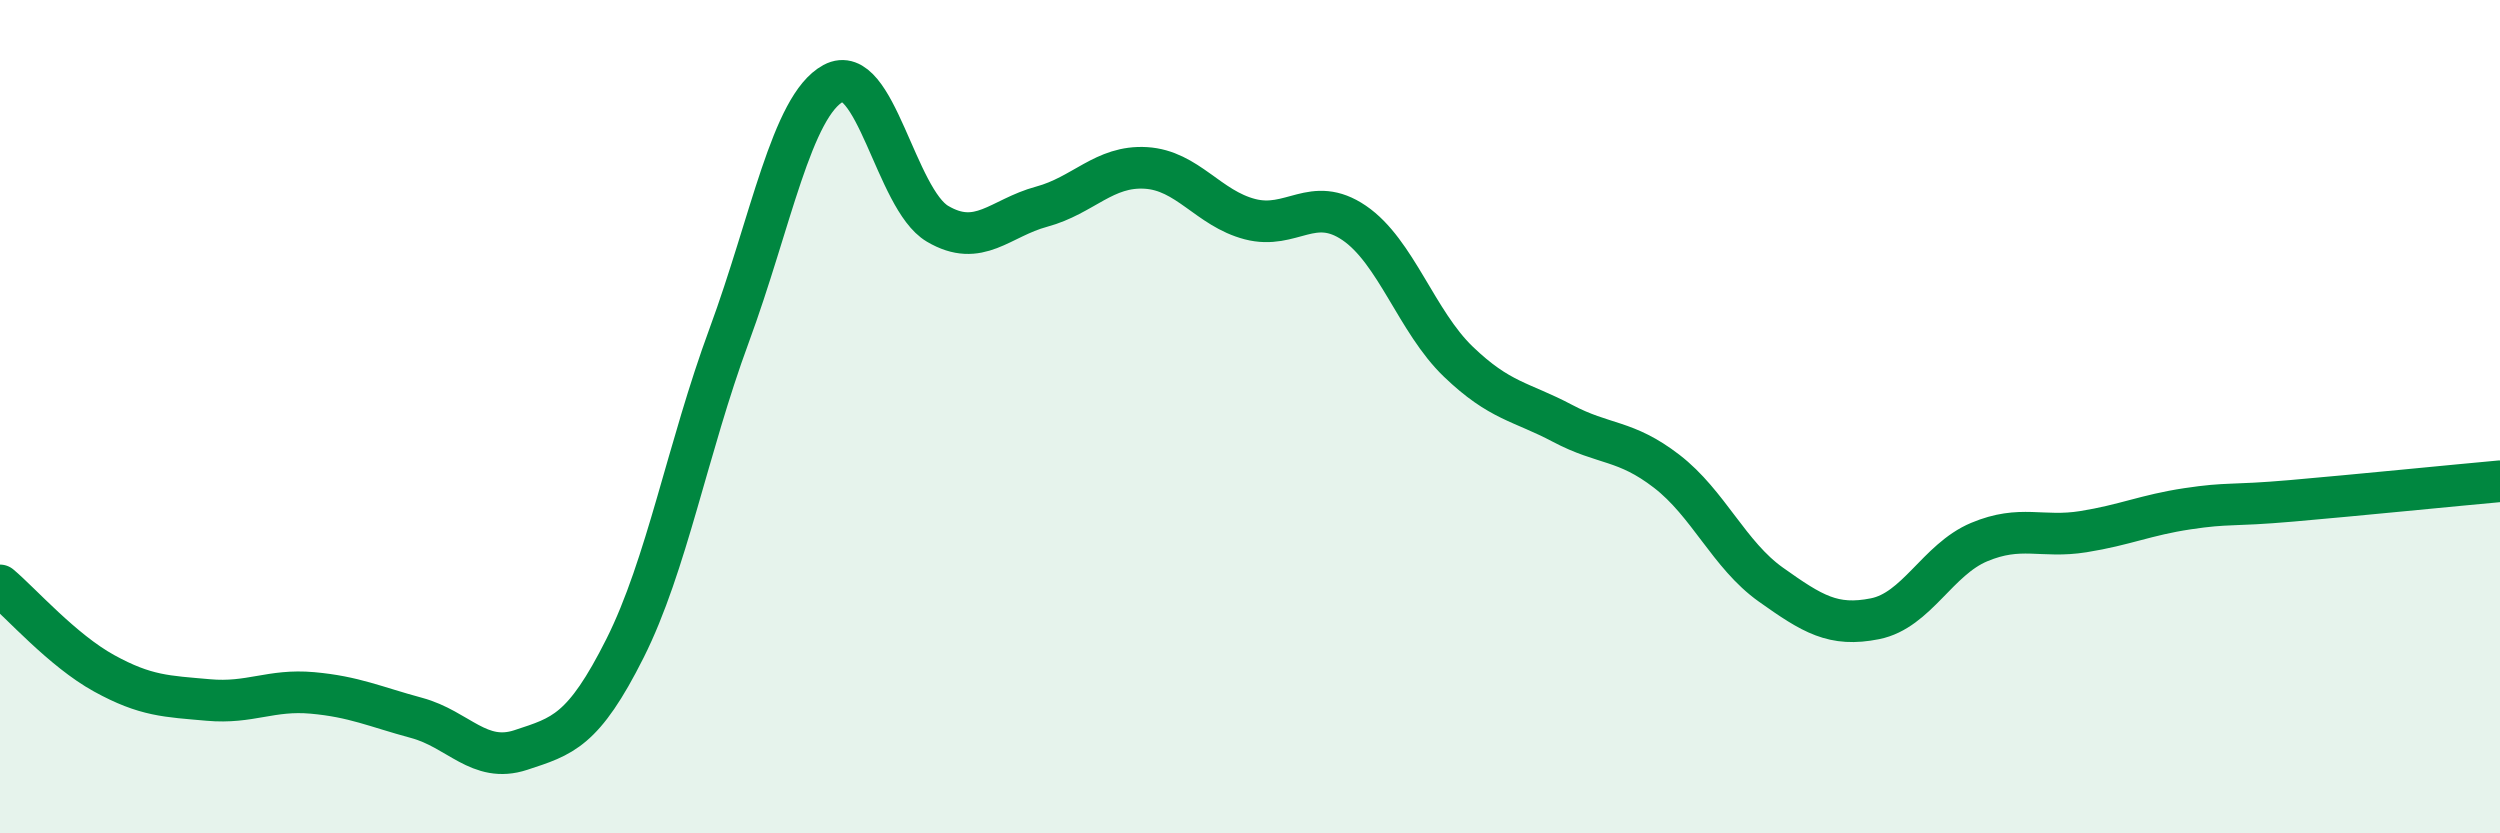
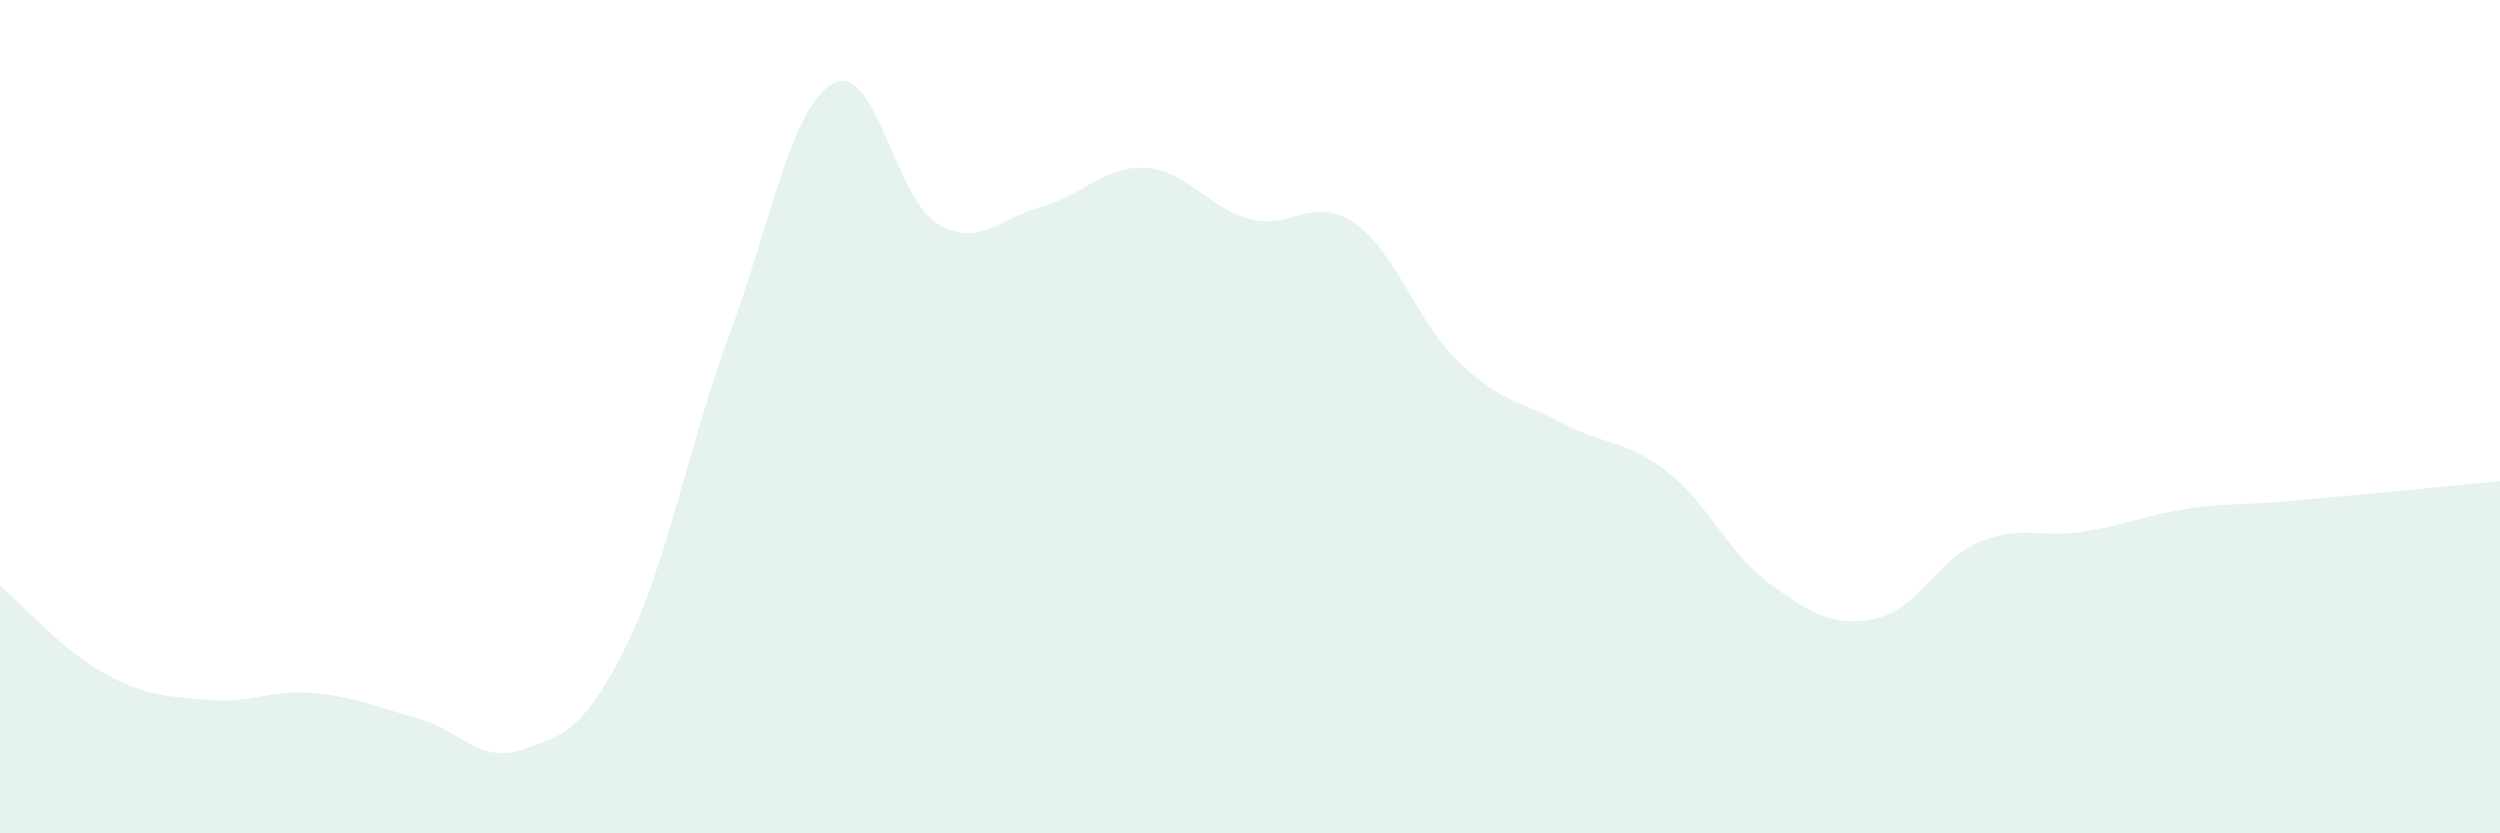
<svg xmlns="http://www.w3.org/2000/svg" width="60" height="20" viewBox="0 0 60 20">
-   <path d="M 0,14.05 C 0.5,14.47 1.5,15.61 2.5,16.16 C 3.5,16.71 4,16.71 5,16.8 C 6,16.89 6.5,16.54 7.5,16.63 C 8.5,16.72 9,16.96 10,17.23 C 11,17.5 11.5,18.33 12.5,18 C 13.5,17.67 14,17.55 15,15.56 C 16,13.57 16.5,10.76 17.5,8.05 C 18.5,5.34 19,2.54 20,2 C 21,1.46 21.5,4.78 22.5,5.37 C 23.5,5.96 24,5.23 25,4.96 C 26,4.69 26.5,3.97 27.5,4.03 C 28.5,4.09 29,5 30,5.26 C 31,5.52 31.5,4.67 32.5,5.35 C 33.5,6.03 34,7.72 35,8.68 C 36,9.64 36.5,9.63 37.5,10.16 C 38.5,10.69 39,10.54 40,11.31 C 41,12.08 41.5,13.32 42.5,14.03 C 43.5,14.74 44,15.05 45,14.85 C 46,14.65 46.5,13.43 47.5,13.01 C 48.5,12.59 49,12.92 50,12.76 C 51,12.6 51.5,12.36 52.5,12.21 C 53.5,12.06 53.5,12.15 55,12.02 C 56.5,11.89 59,11.64 60,11.55L60 20L0 20Z" fill="#008740" opacity="0.1" stroke-linecap="round" stroke-linejoin="round" />
-   <path d="M 0,14.05 C 0.5,14.47 1.5,15.61 2.5,16.16 C 3.5,16.71 4,16.71 5,16.8 C 6,16.89 6.5,16.54 7.5,16.63 C 8.5,16.72 9,16.96 10,17.23 C 11,17.5 11.5,18.33 12.5,18 C 13.5,17.67 14,17.55 15,15.56 C 16,13.57 16.5,10.76 17.5,8.05 C 18.5,5.34 19,2.54 20,2 C 21,1.46 21.5,4.78 22.5,5.37 C 23.5,5.96 24,5.23 25,4.96 C 26,4.69 26.5,3.97 27.5,4.03 C 28.5,4.09 29,5 30,5.26 C 31,5.52 31.5,4.67 32.5,5.35 C 33.5,6.03 34,7.72 35,8.68 C 36,9.64 36.5,9.63 37.5,10.16 C 38.5,10.69 39,10.54 40,11.31 C 41,12.08 41.5,13.32 42.5,14.03 C 43.5,14.74 44,15.05 45,14.85 C 46,14.65 46.5,13.43 47.5,13.01 C 48.5,12.59 49,12.92 50,12.76 C 51,12.6 51.5,12.36 52.5,12.21 C 53.5,12.06 53.5,12.15 55,12.02 C 56.5,11.89 59,11.64 60,11.55" stroke="#008740" stroke-width="1" fill="none" stroke-linecap="round" stroke-linejoin="round" />
+   <path d="M 0,14.05 C 0.5,14.47 1.5,15.61 2.5,16.16 C 3.5,16.71 4,16.71 5,16.8 C 6,16.89 6.5,16.54 7.5,16.63 C 8.5,16.72 9,16.96 10,17.23 C 11,17.5 11.5,18.33 12.5,18 C 13.5,17.67 14,17.55 15,15.56 C 16,13.57 16.5,10.76 17.5,8.05 C 18.5,5.34 19,2.54 20,2 C 21,1.46 21.5,4.78 22.5,5.37 C 23.5,5.96 24,5.23 25,4.96 C 26,4.69 26.5,3.97 27.5,4.03 C 28.5,4.09 29,5 30,5.26 C 31,5.52 31.5,4.67 32.5,5.35 C 33.5,6.03 34,7.72 35,8.68 C 36,9.64 36.5,9.63 37.5,10.16 C 38.5,10.69 39,10.54 40,11.31 C 41,12.08 41.5,13.32 42.5,14.03 C 43.5,14.74 44,15.05 45,14.85 C 46,14.65 46.5,13.43 47.5,13.01 C 48.5,12.59 49,12.92 50,12.76 C 51,12.6 51.5,12.36 52.5,12.21 C 53.5,12.06 53.5,12.15 55,12.02 C 56.5,11.89 59,11.64 60,11.55L60 20L0 20" fill="#008740" opacity="0.1" stroke-linecap="round" stroke-linejoin="round" />
</svg>